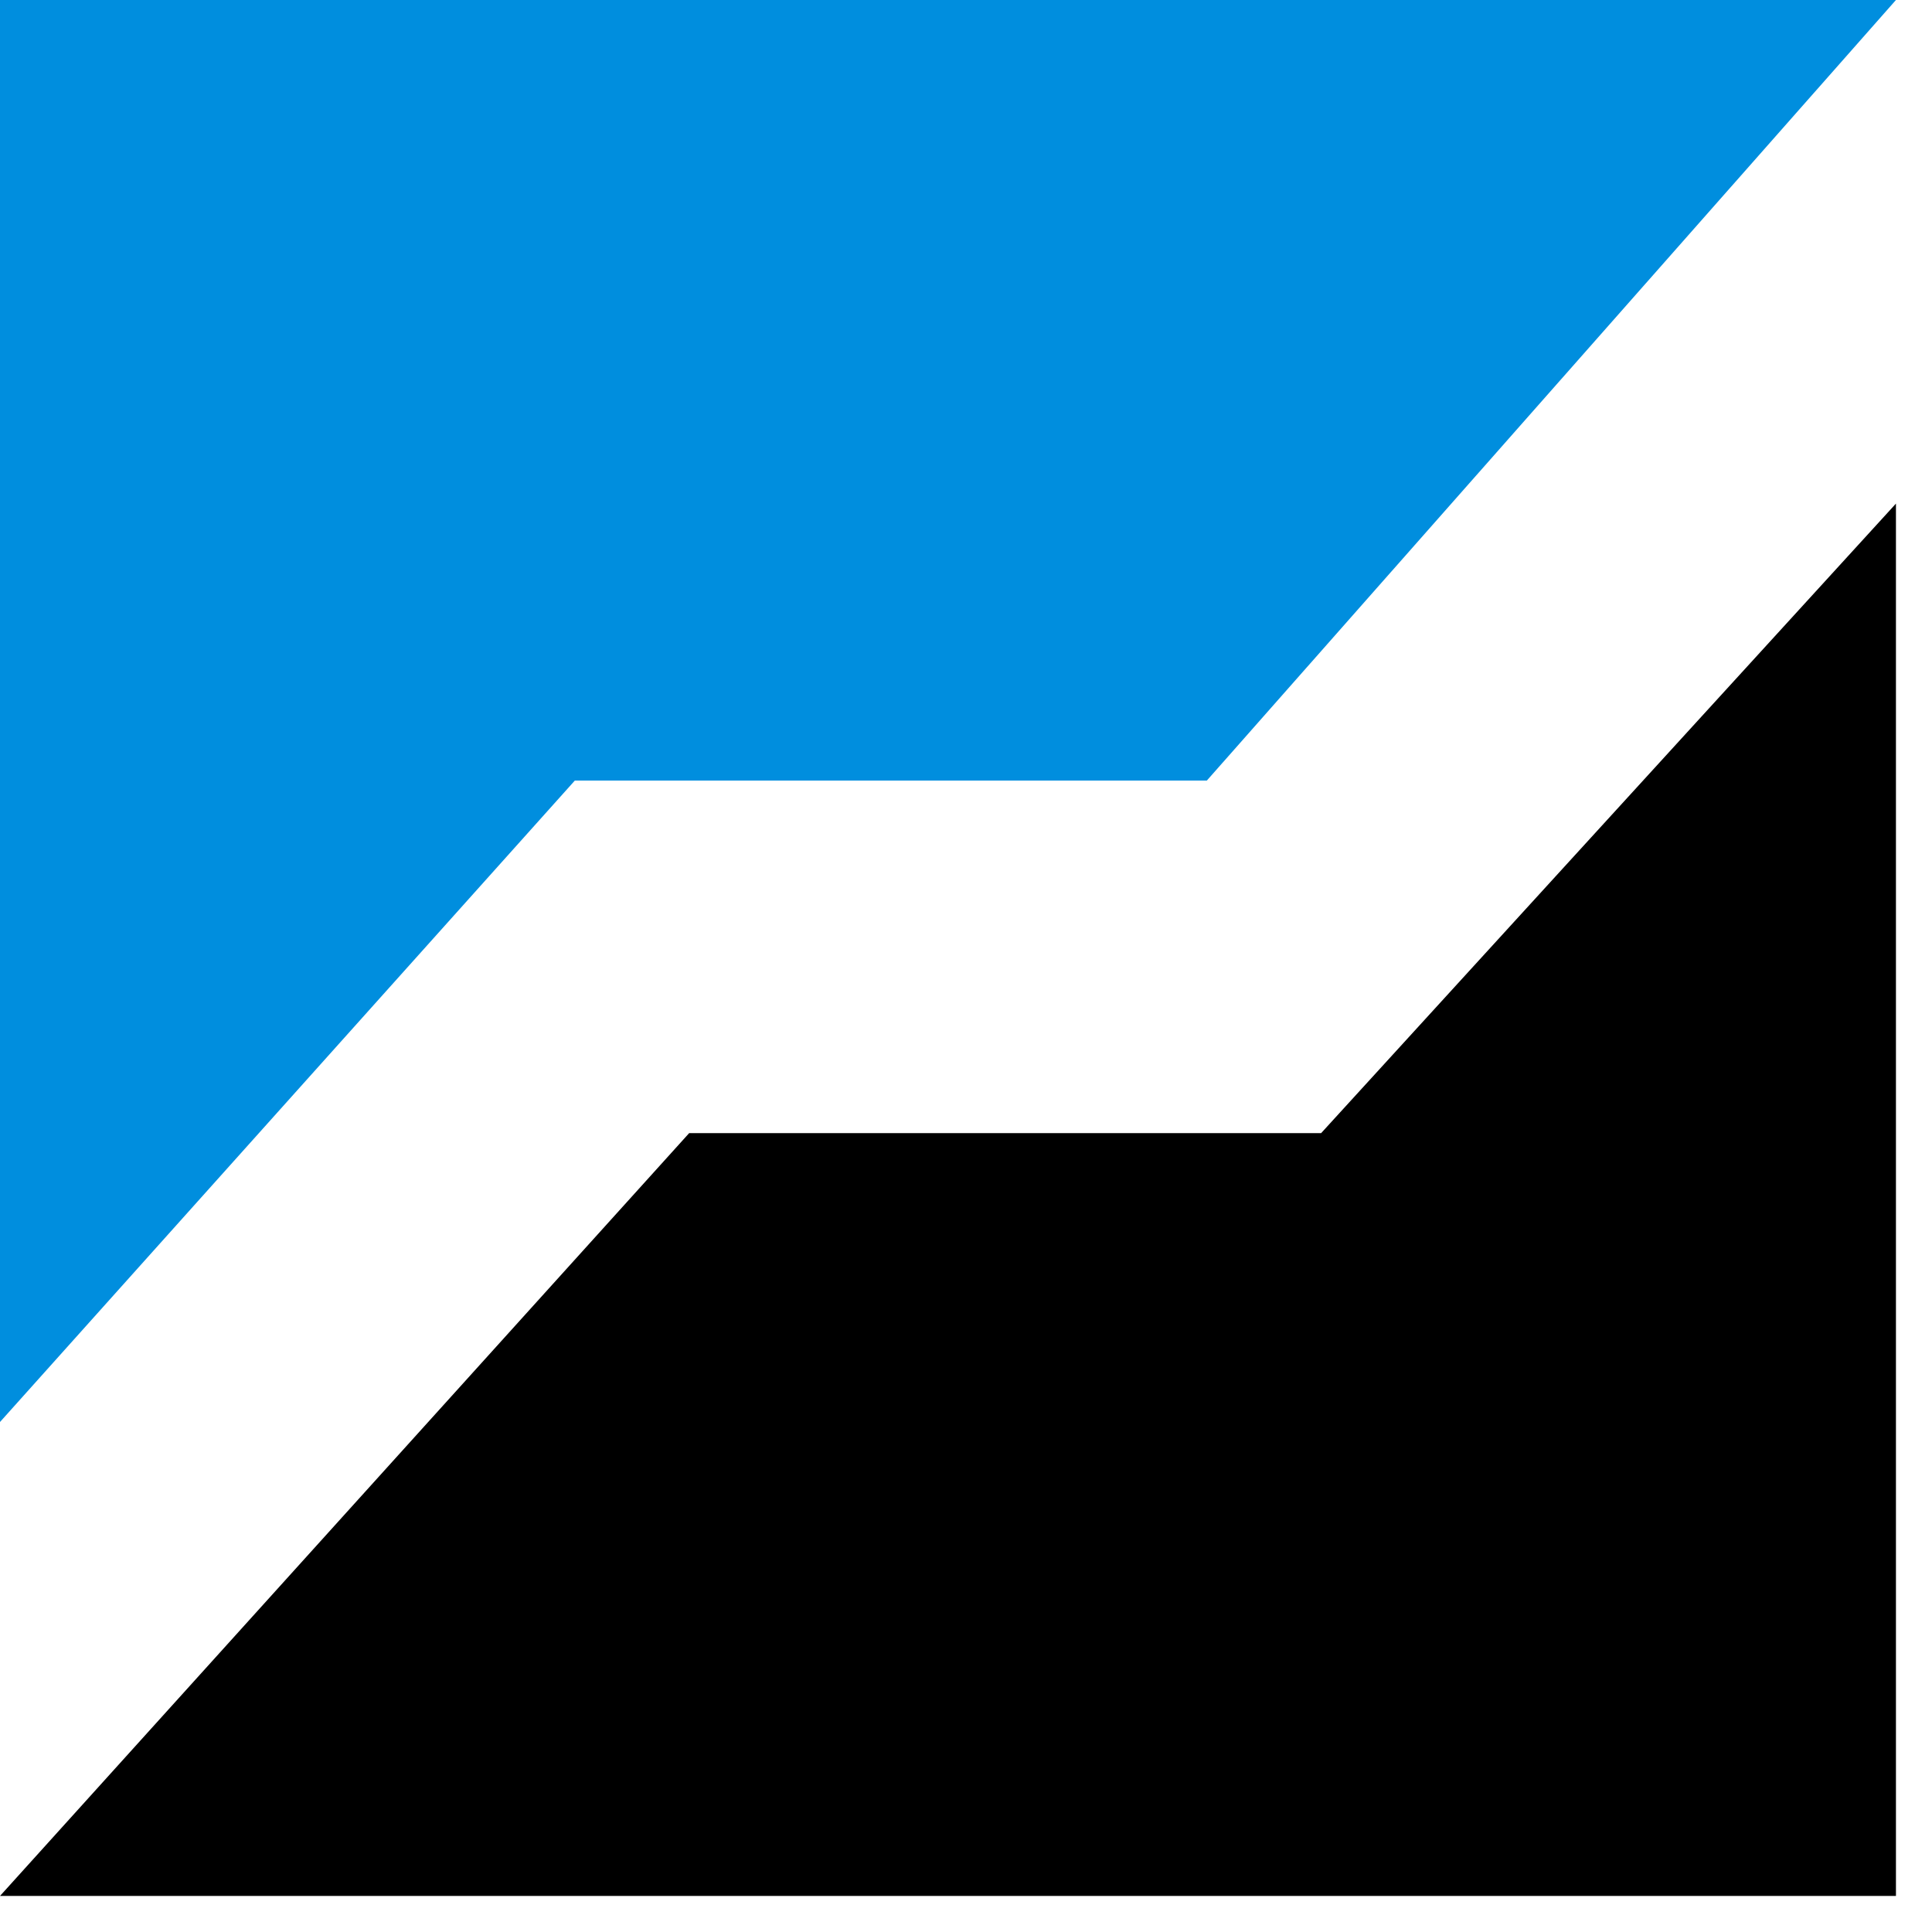
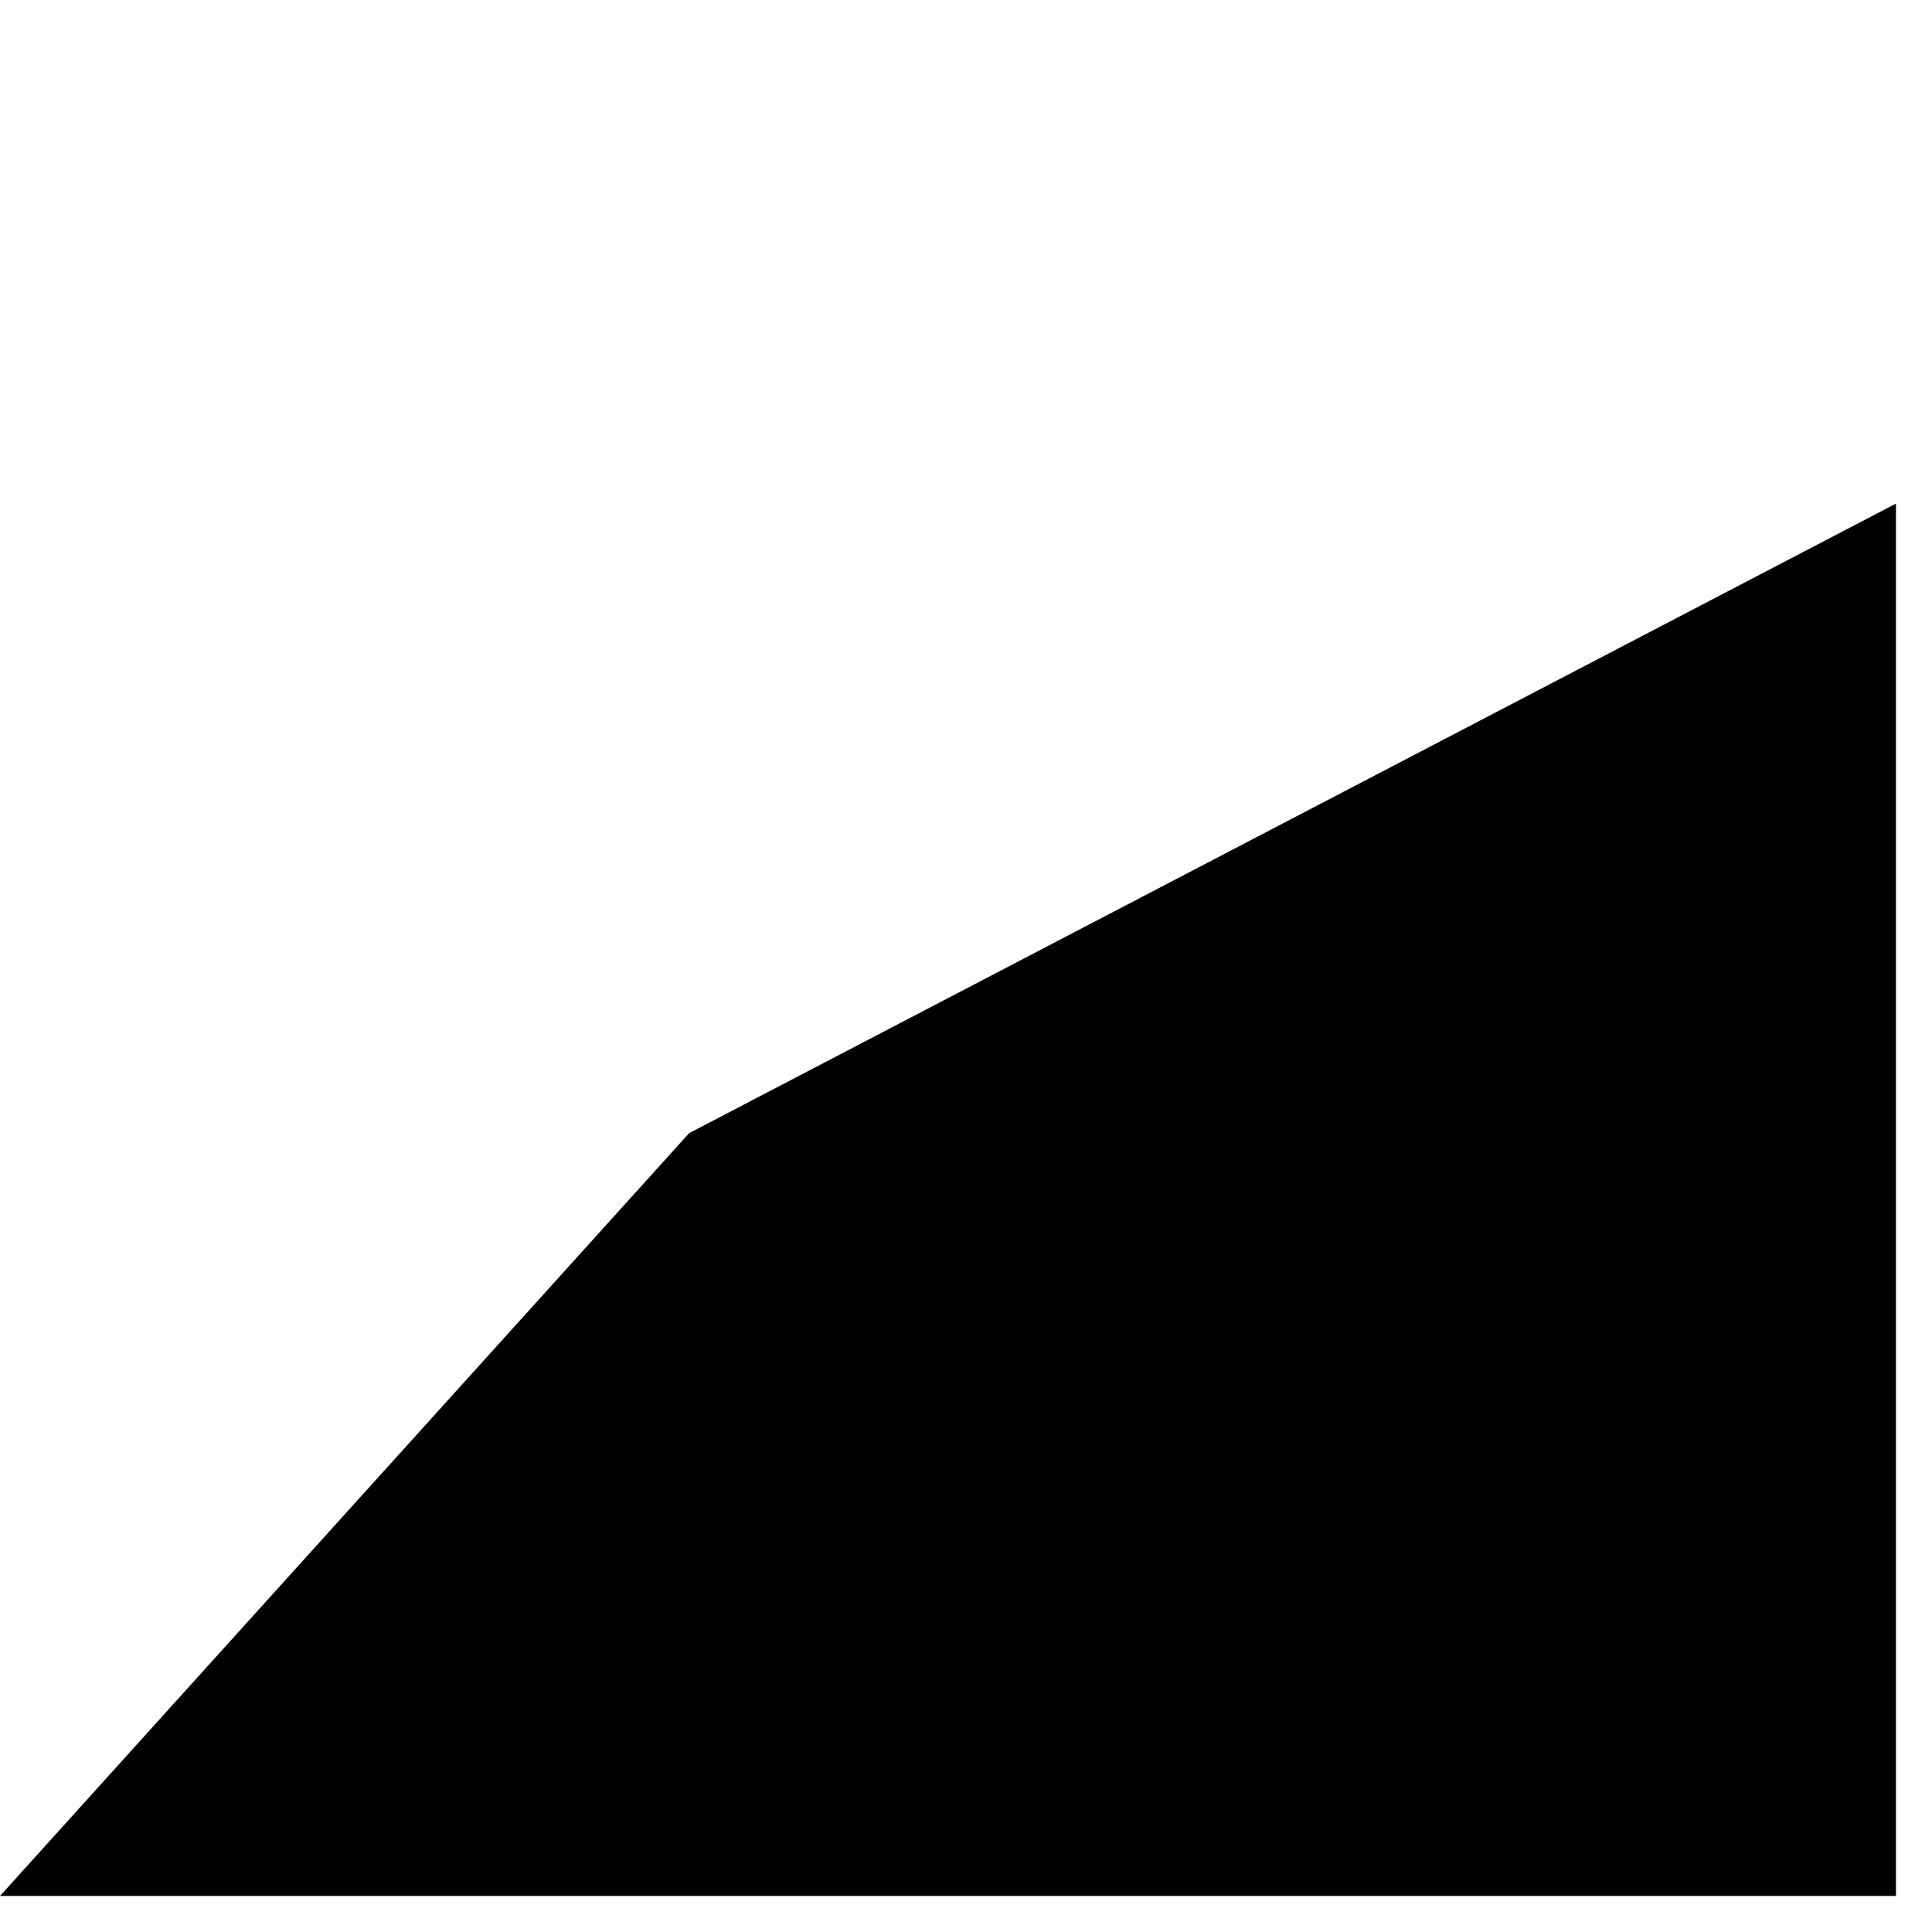
<svg xmlns="http://www.w3.org/2000/svg" width="47" height="47" viewBox="0 0 47 47" fill="none">
-   <path d="M0 34.593V0H46.123L29.359 18.989H13.984L0 34.593Z" fill="#008EDE" />
-   <path d="M46.123 12.251V46.123H0L16.765 27.566H32.139L46.123 12.251Z" fill="black" />
+   <path d="M46.123 12.251V46.123H0L16.765 27.566L46.123 12.251Z" fill="black" />
</svg>